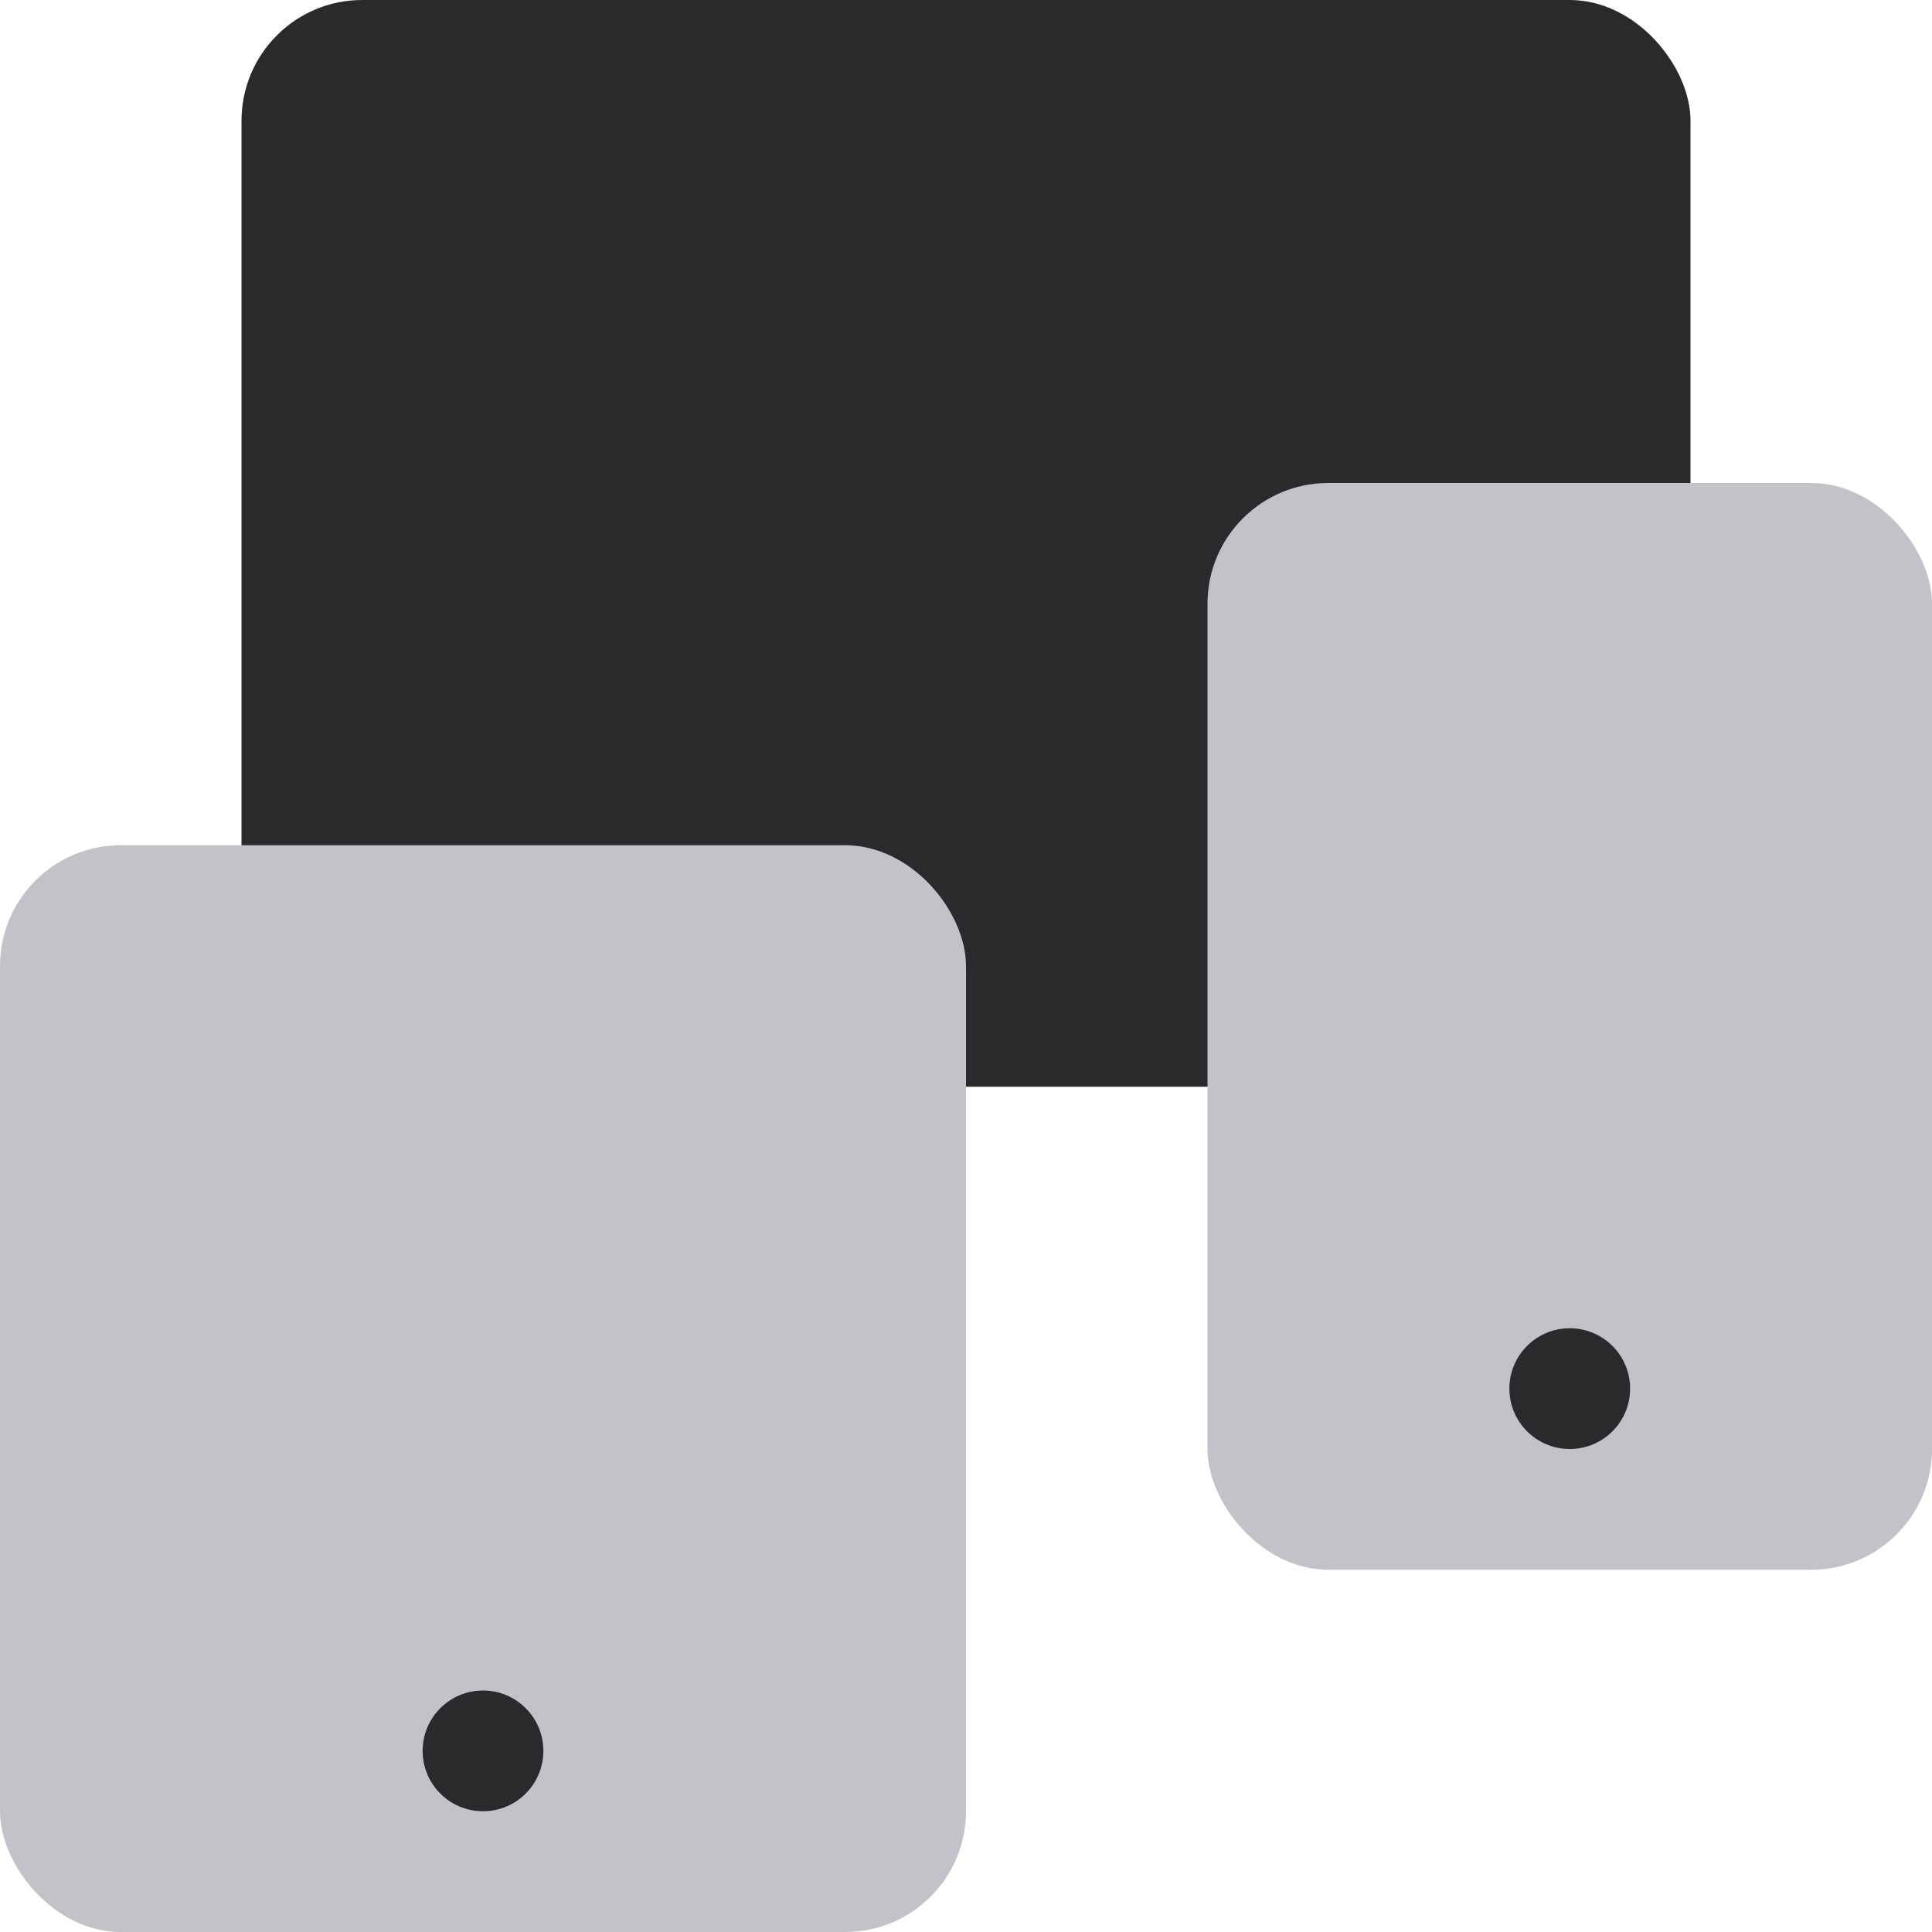
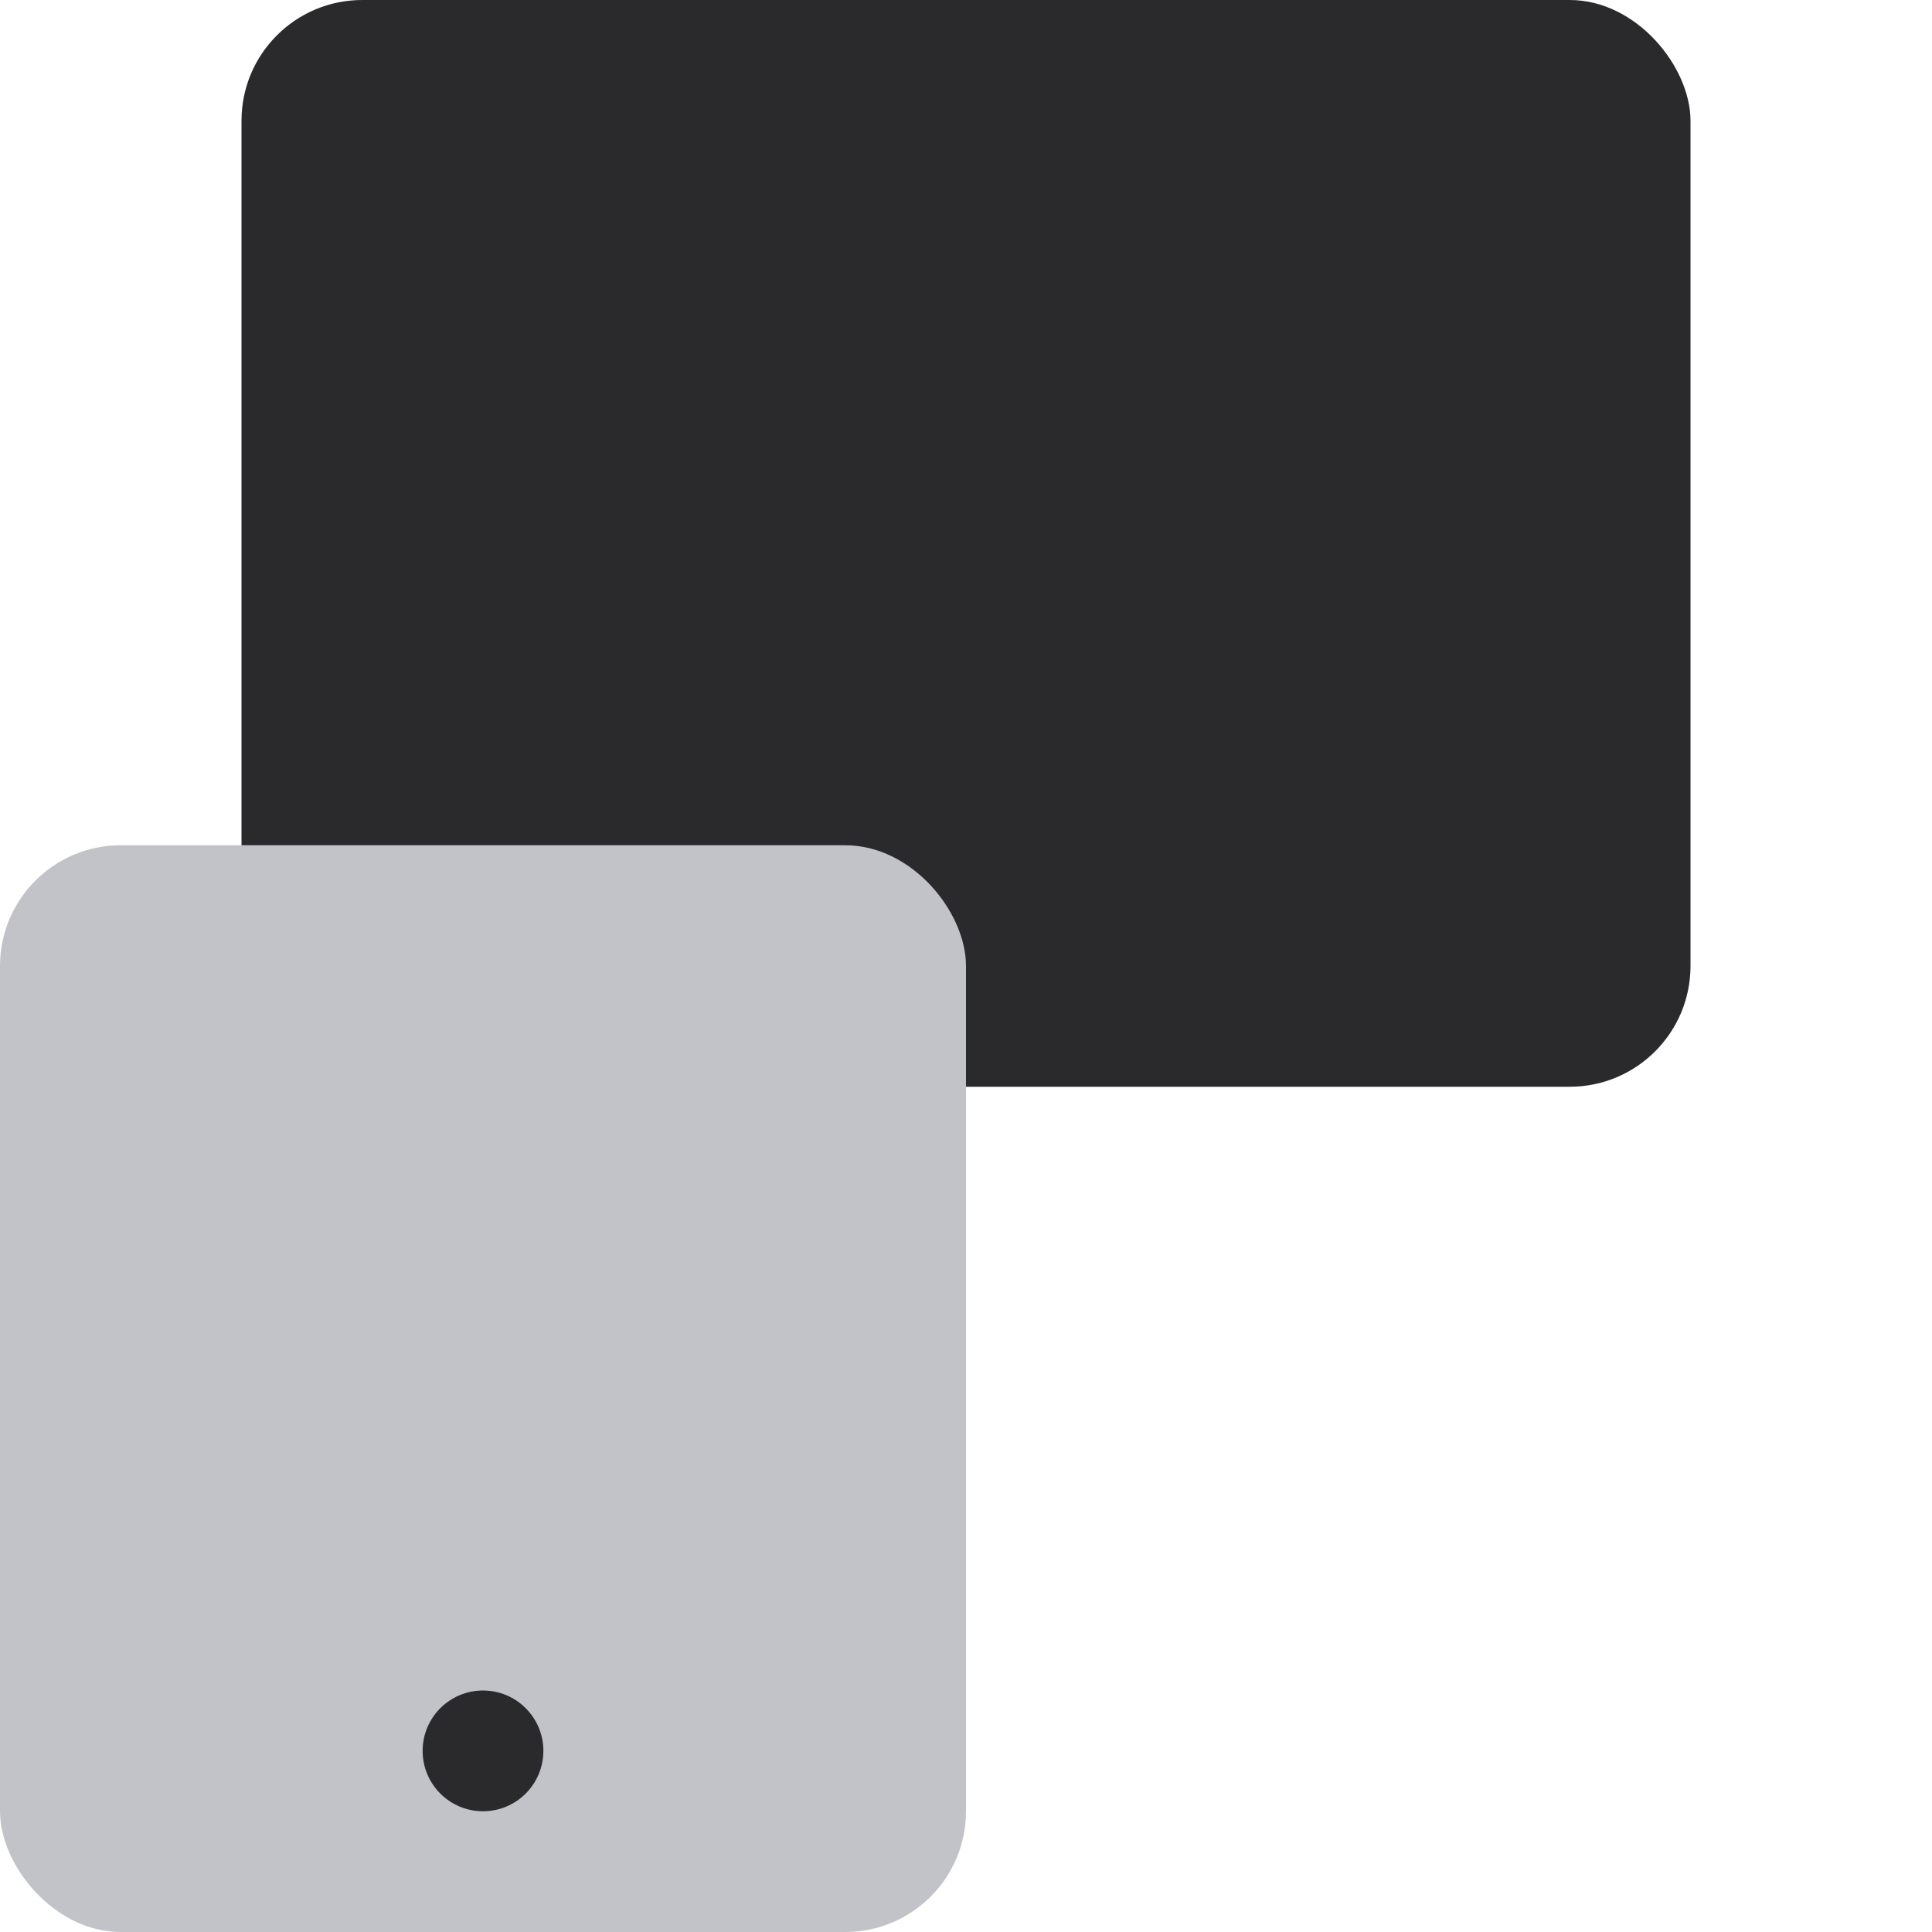
<svg xmlns="http://www.w3.org/2000/svg" width="16" height="16" viewBox="0 0 16 16" fill="none">
  <rect x="2" width="12" height="9" rx="1" fill="#2a292c" />
  <rect y="7" width="8" height="9" rx="1" fill="#C2C3C9" />
-   <rect x="10" y="4" width="6" height="9" rx="1" fill="#C2C3C9" />
-   <circle cx="13" cy="11.5" r="0.5" fill="#2a292c" />
  <circle cx="4" cy="14.5" r="0.5" fill="#2a292c" />
</svg>